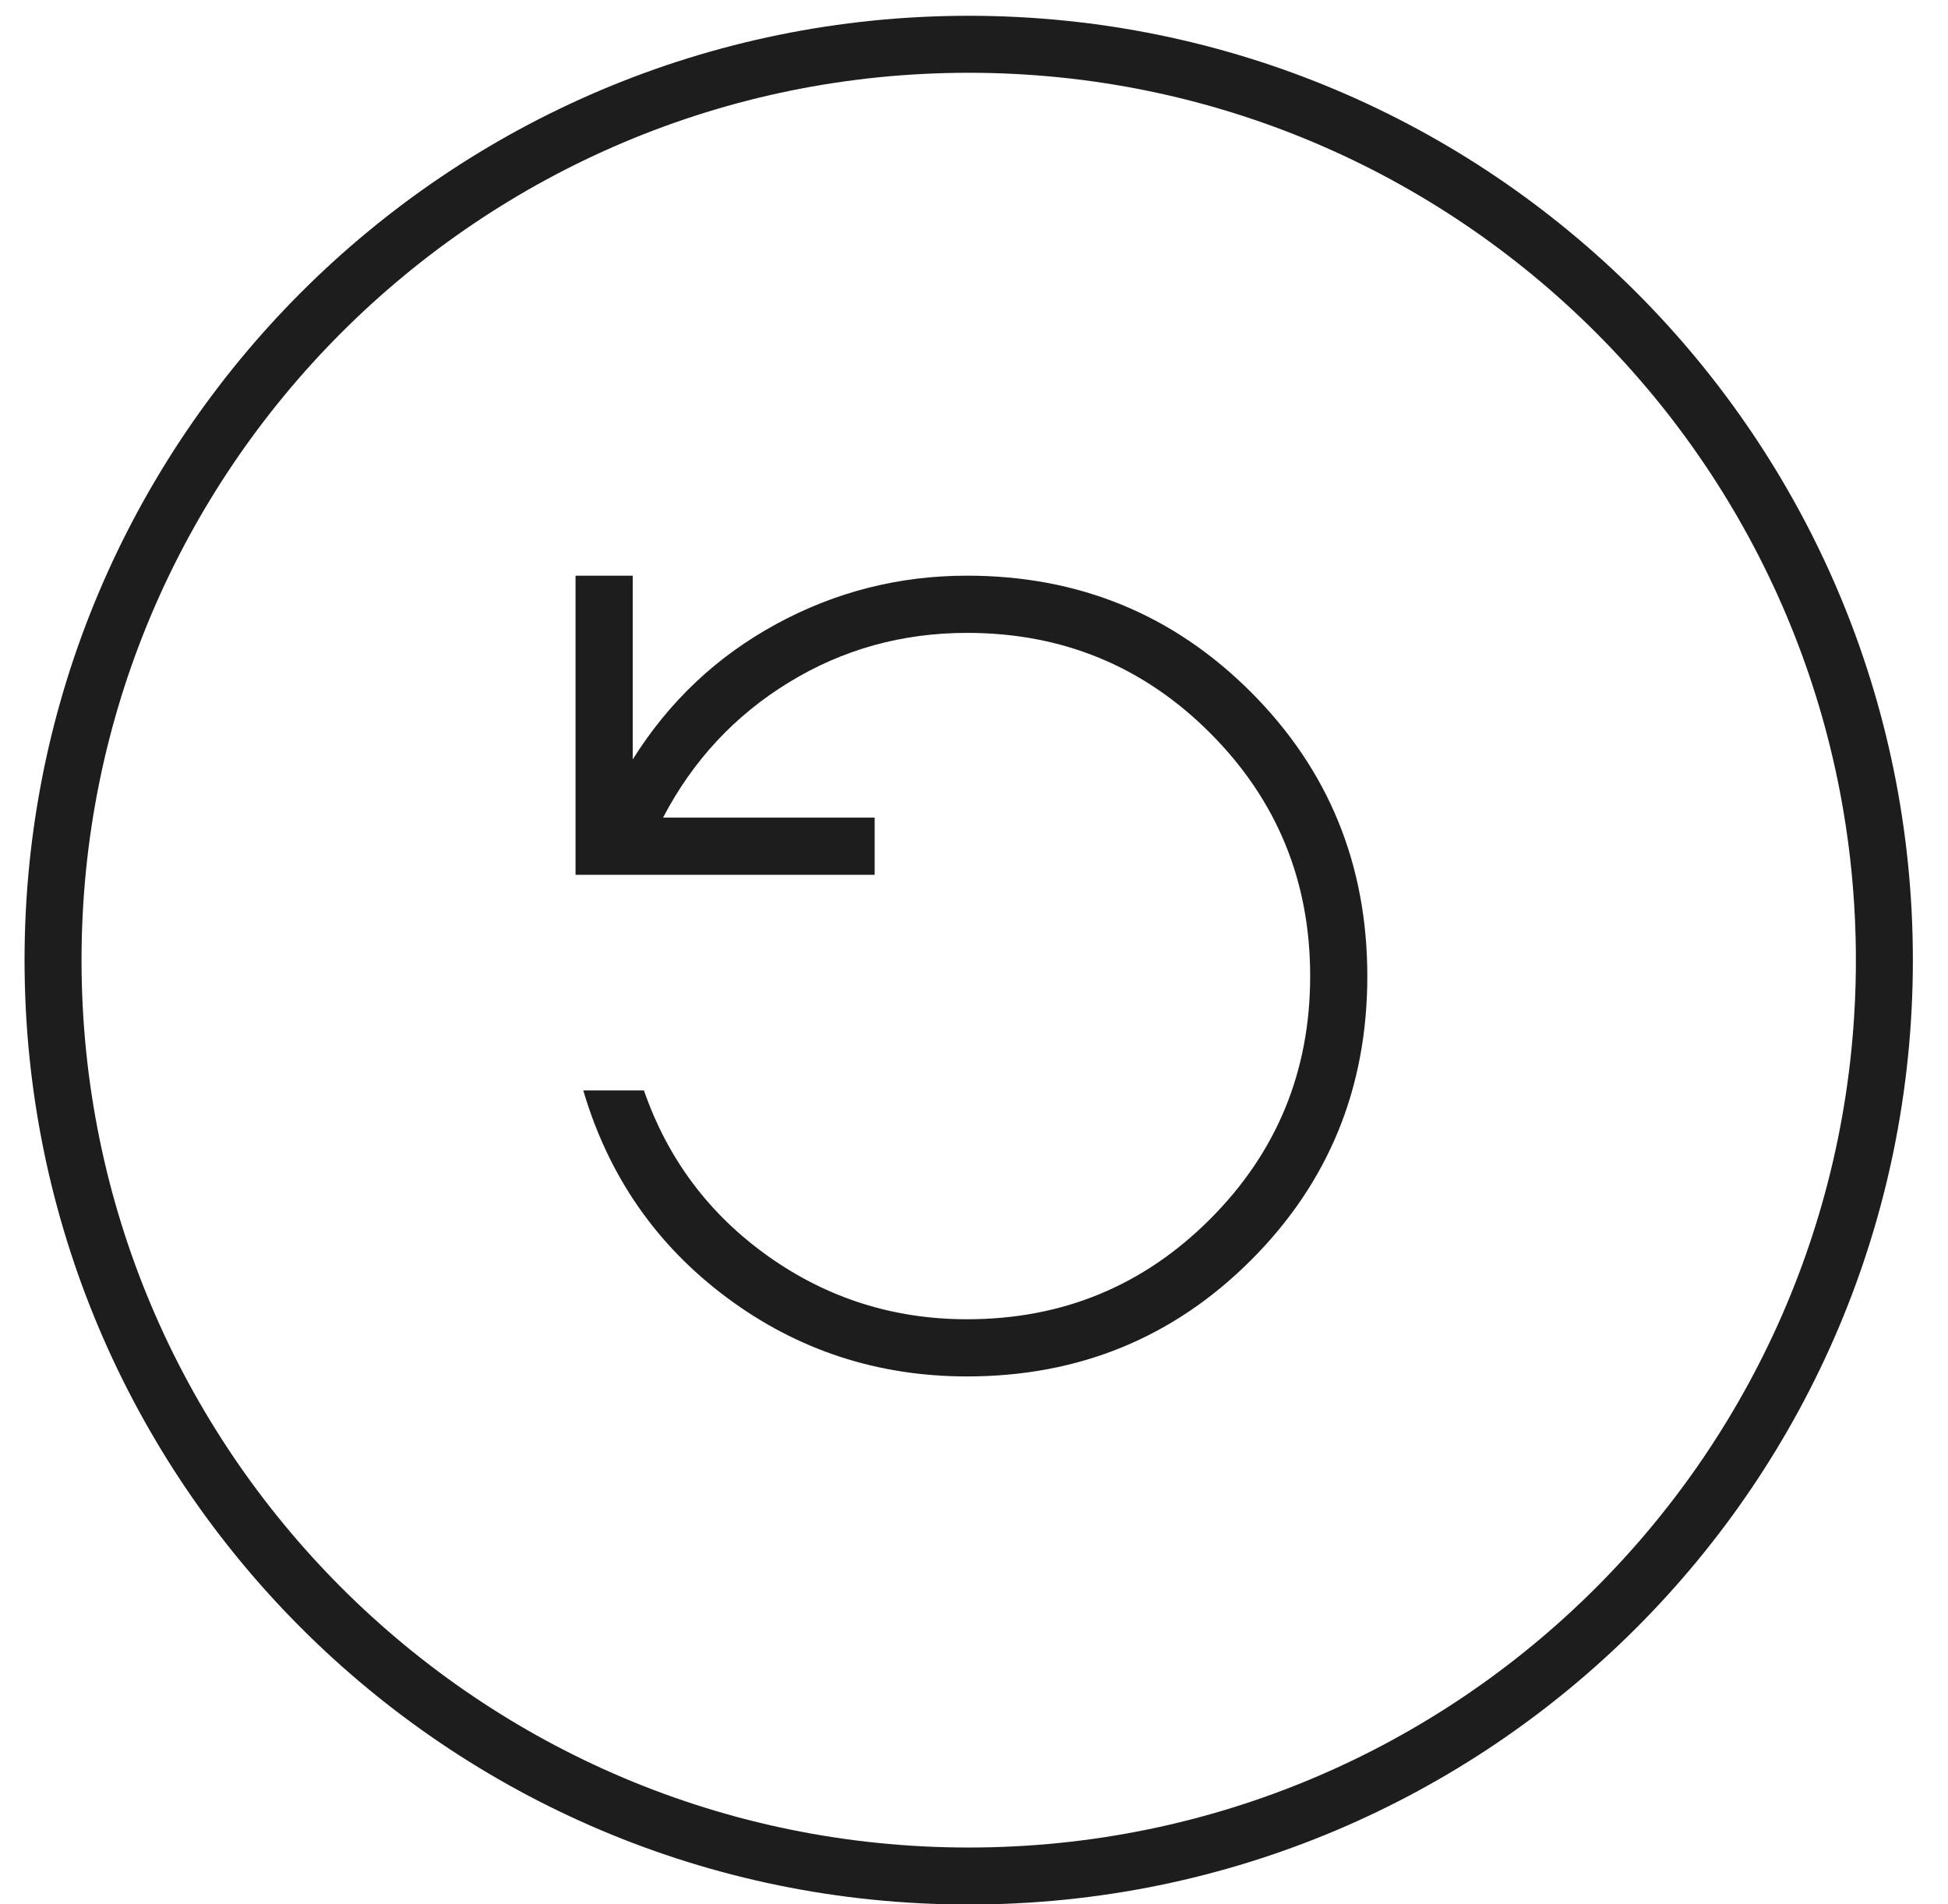
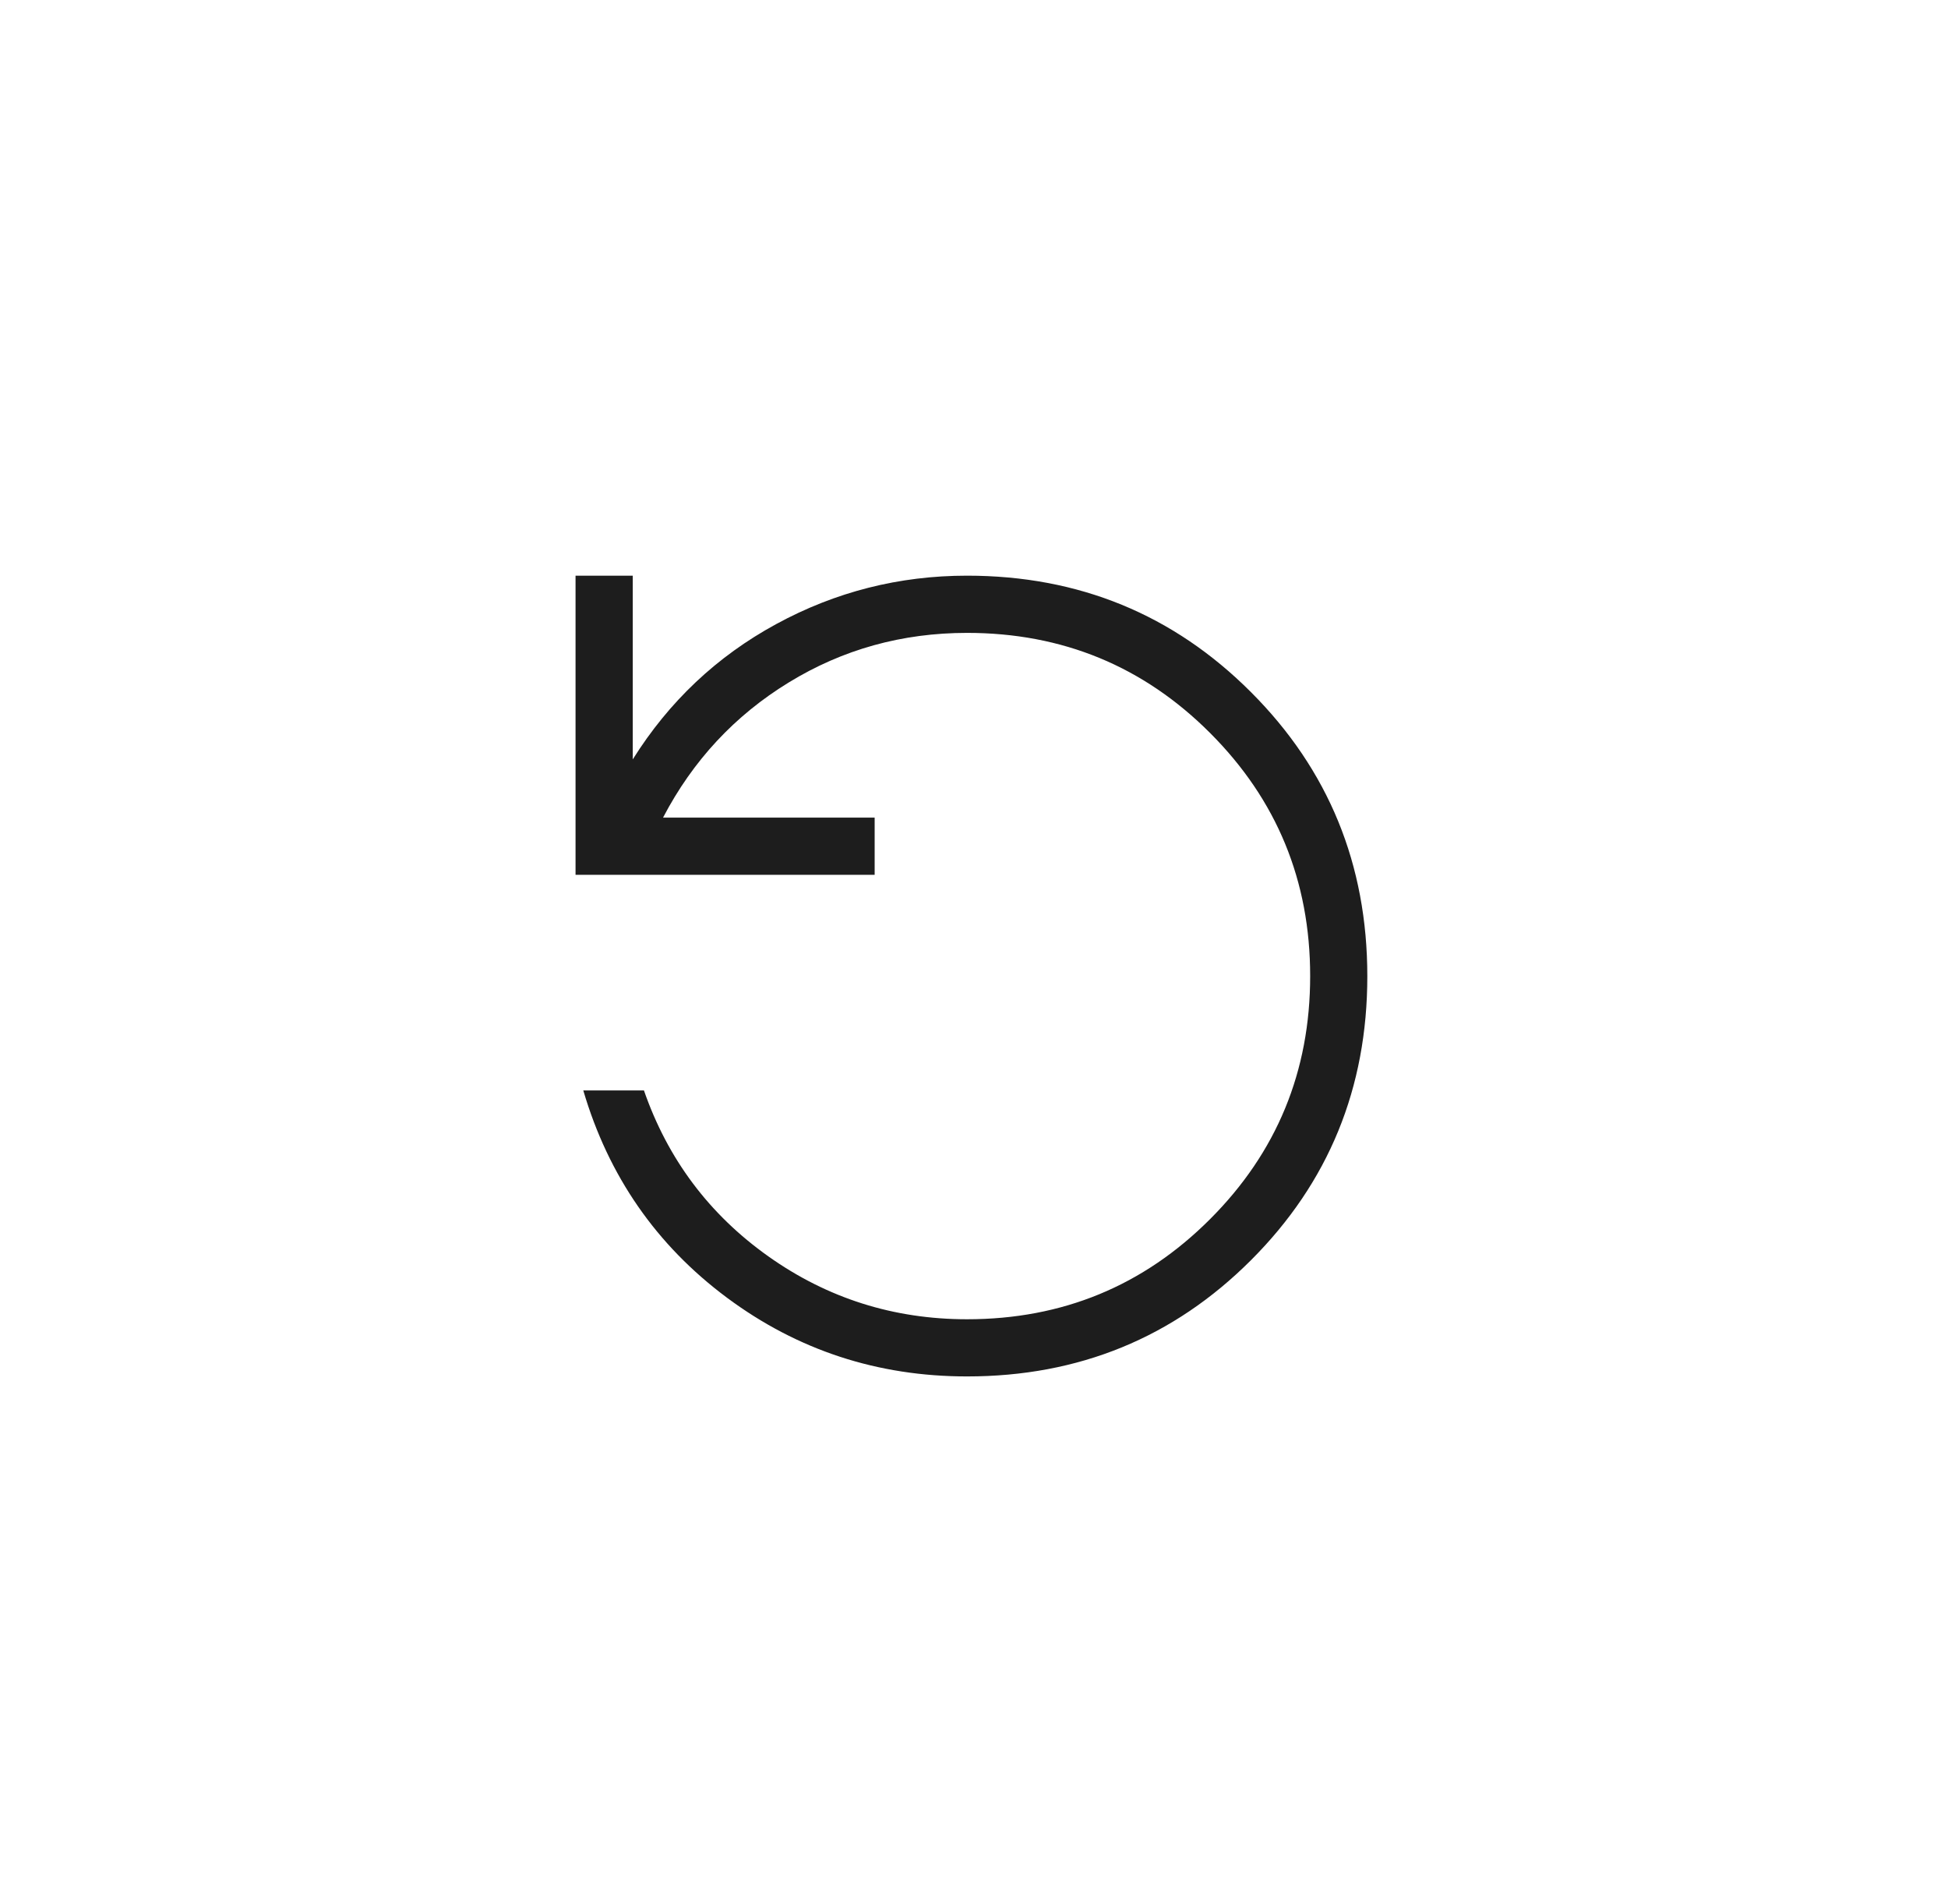
<svg xmlns="http://www.w3.org/2000/svg" fill="none" viewBox="0 0 44 43" height="43" width="44">
-   <path stroke-miterlimit="10" stroke-width="0.965" stroke="#1D1D1D" d="M21.88 42.365C33.303 42.365 42.563 33.105 42.563 21.682C42.563 10.26 33.303 1 21.88 1C10.458 1 1.198 10.26 1.198 21.682C1.198 33.105 10.458 42.365 21.88 42.365Z" />
-   <path stroke-miterlimit="10" stroke-width="1.287" stroke="#1D1D1D" d="M21.88 42.365C33.303 42.365 42.563 33.105 42.563 21.682C42.563 10.26 33.303 1 21.88 1C10.458 1 1.198 10.26 1.198 21.682C1.198 33.105 10.458 42.365 21.88 42.365Z" />
  <path fill="#1D1D1D" d="M21.843 31.083C24.367 31.083 26.505 30.208 28.257 28.457C30.009 26.706 30.884 24.569 30.884 22.046C30.884 19.523 30.009 17.384 28.257 15.631C26.505 13.877 24.367 13 21.843 13C20.308 13 18.87 13.365 17.531 14.094C16.191 14.823 15.111 15.842 14.292 17.149V13H13V19.755H19.756V18.464H14.976C15.649 17.176 16.595 16.159 17.815 15.412C19.034 14.665 20.376 14.292 21.843 14.292C23.996 14.292 25.826 15.045 27.332 16.552C28.839 18.059 29.593 19.889 29.593 22.042C29.593 24.194 28.839 26.024 27.332 27.531C25.826 29.038 23.996 29.792 21.843 29.792C20.185 29.792 18.689 29.318 17.354 28.371C16.02 27.424 15.083 26.175 14.545 24.625H13.175C13.744 26.559 14.826 28.119 16.42 29.305C18.015 30.491 19.823 31.083 21.843 31.083Z" />
</svg>